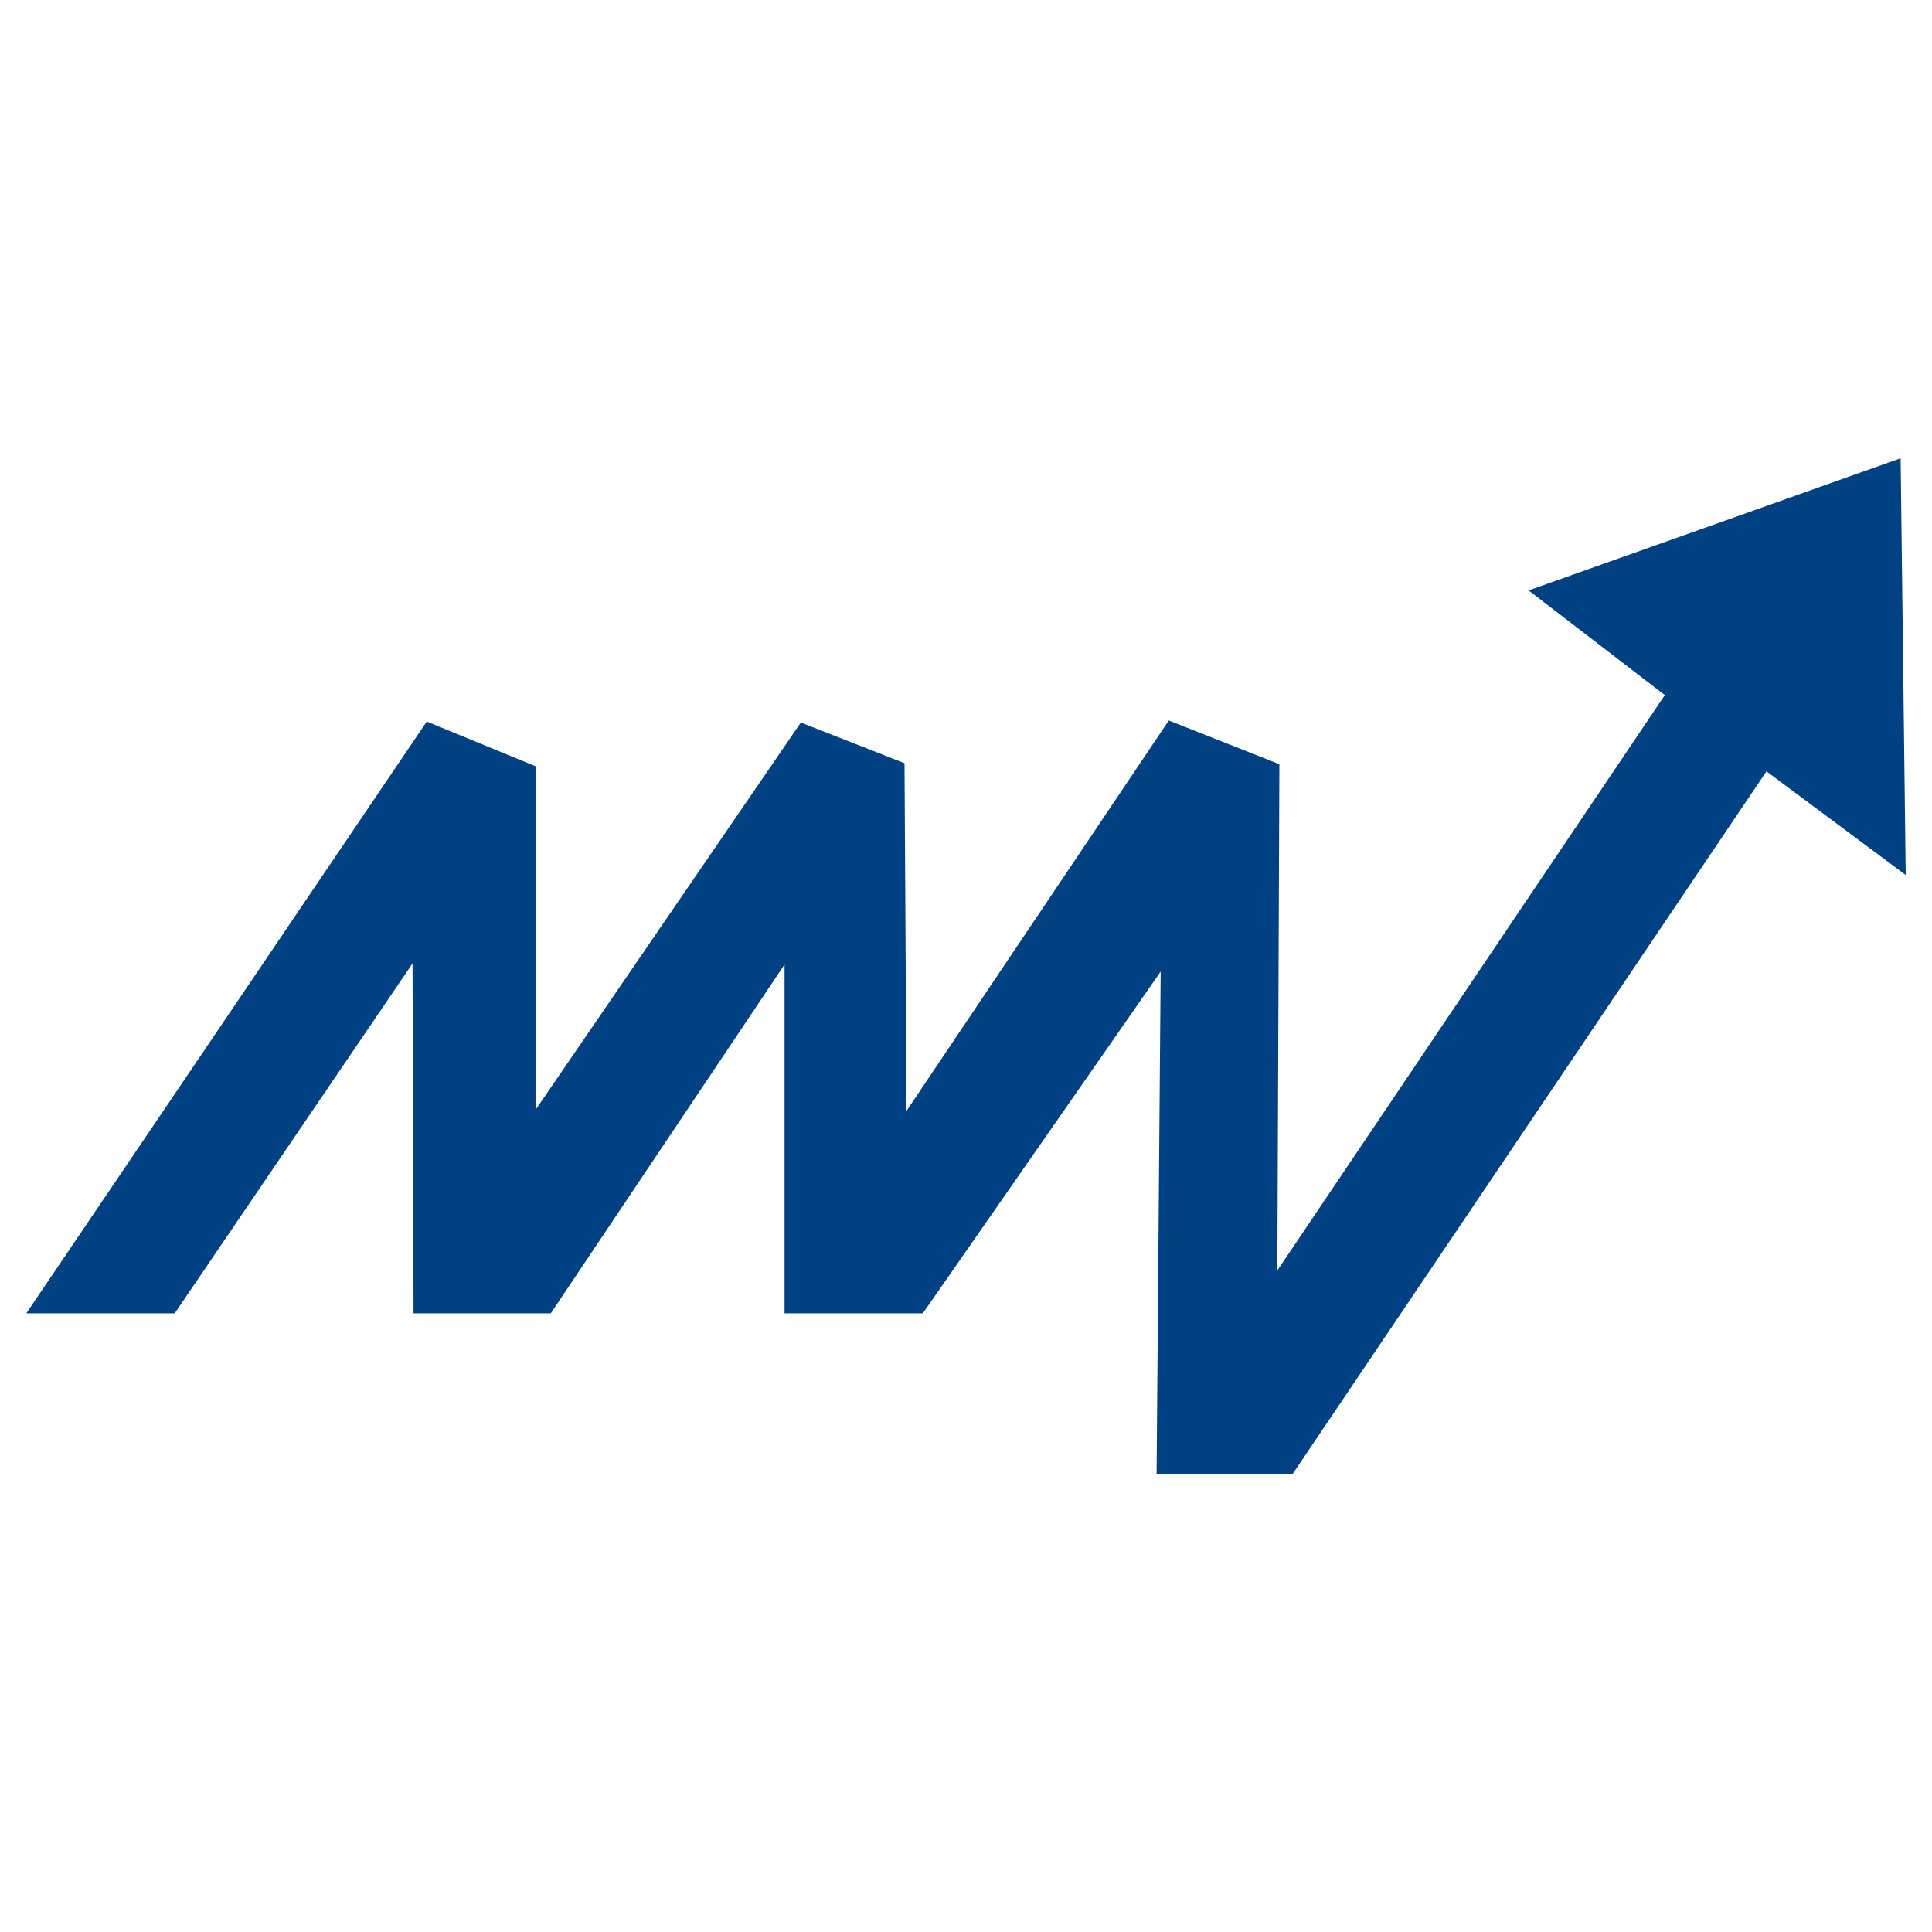
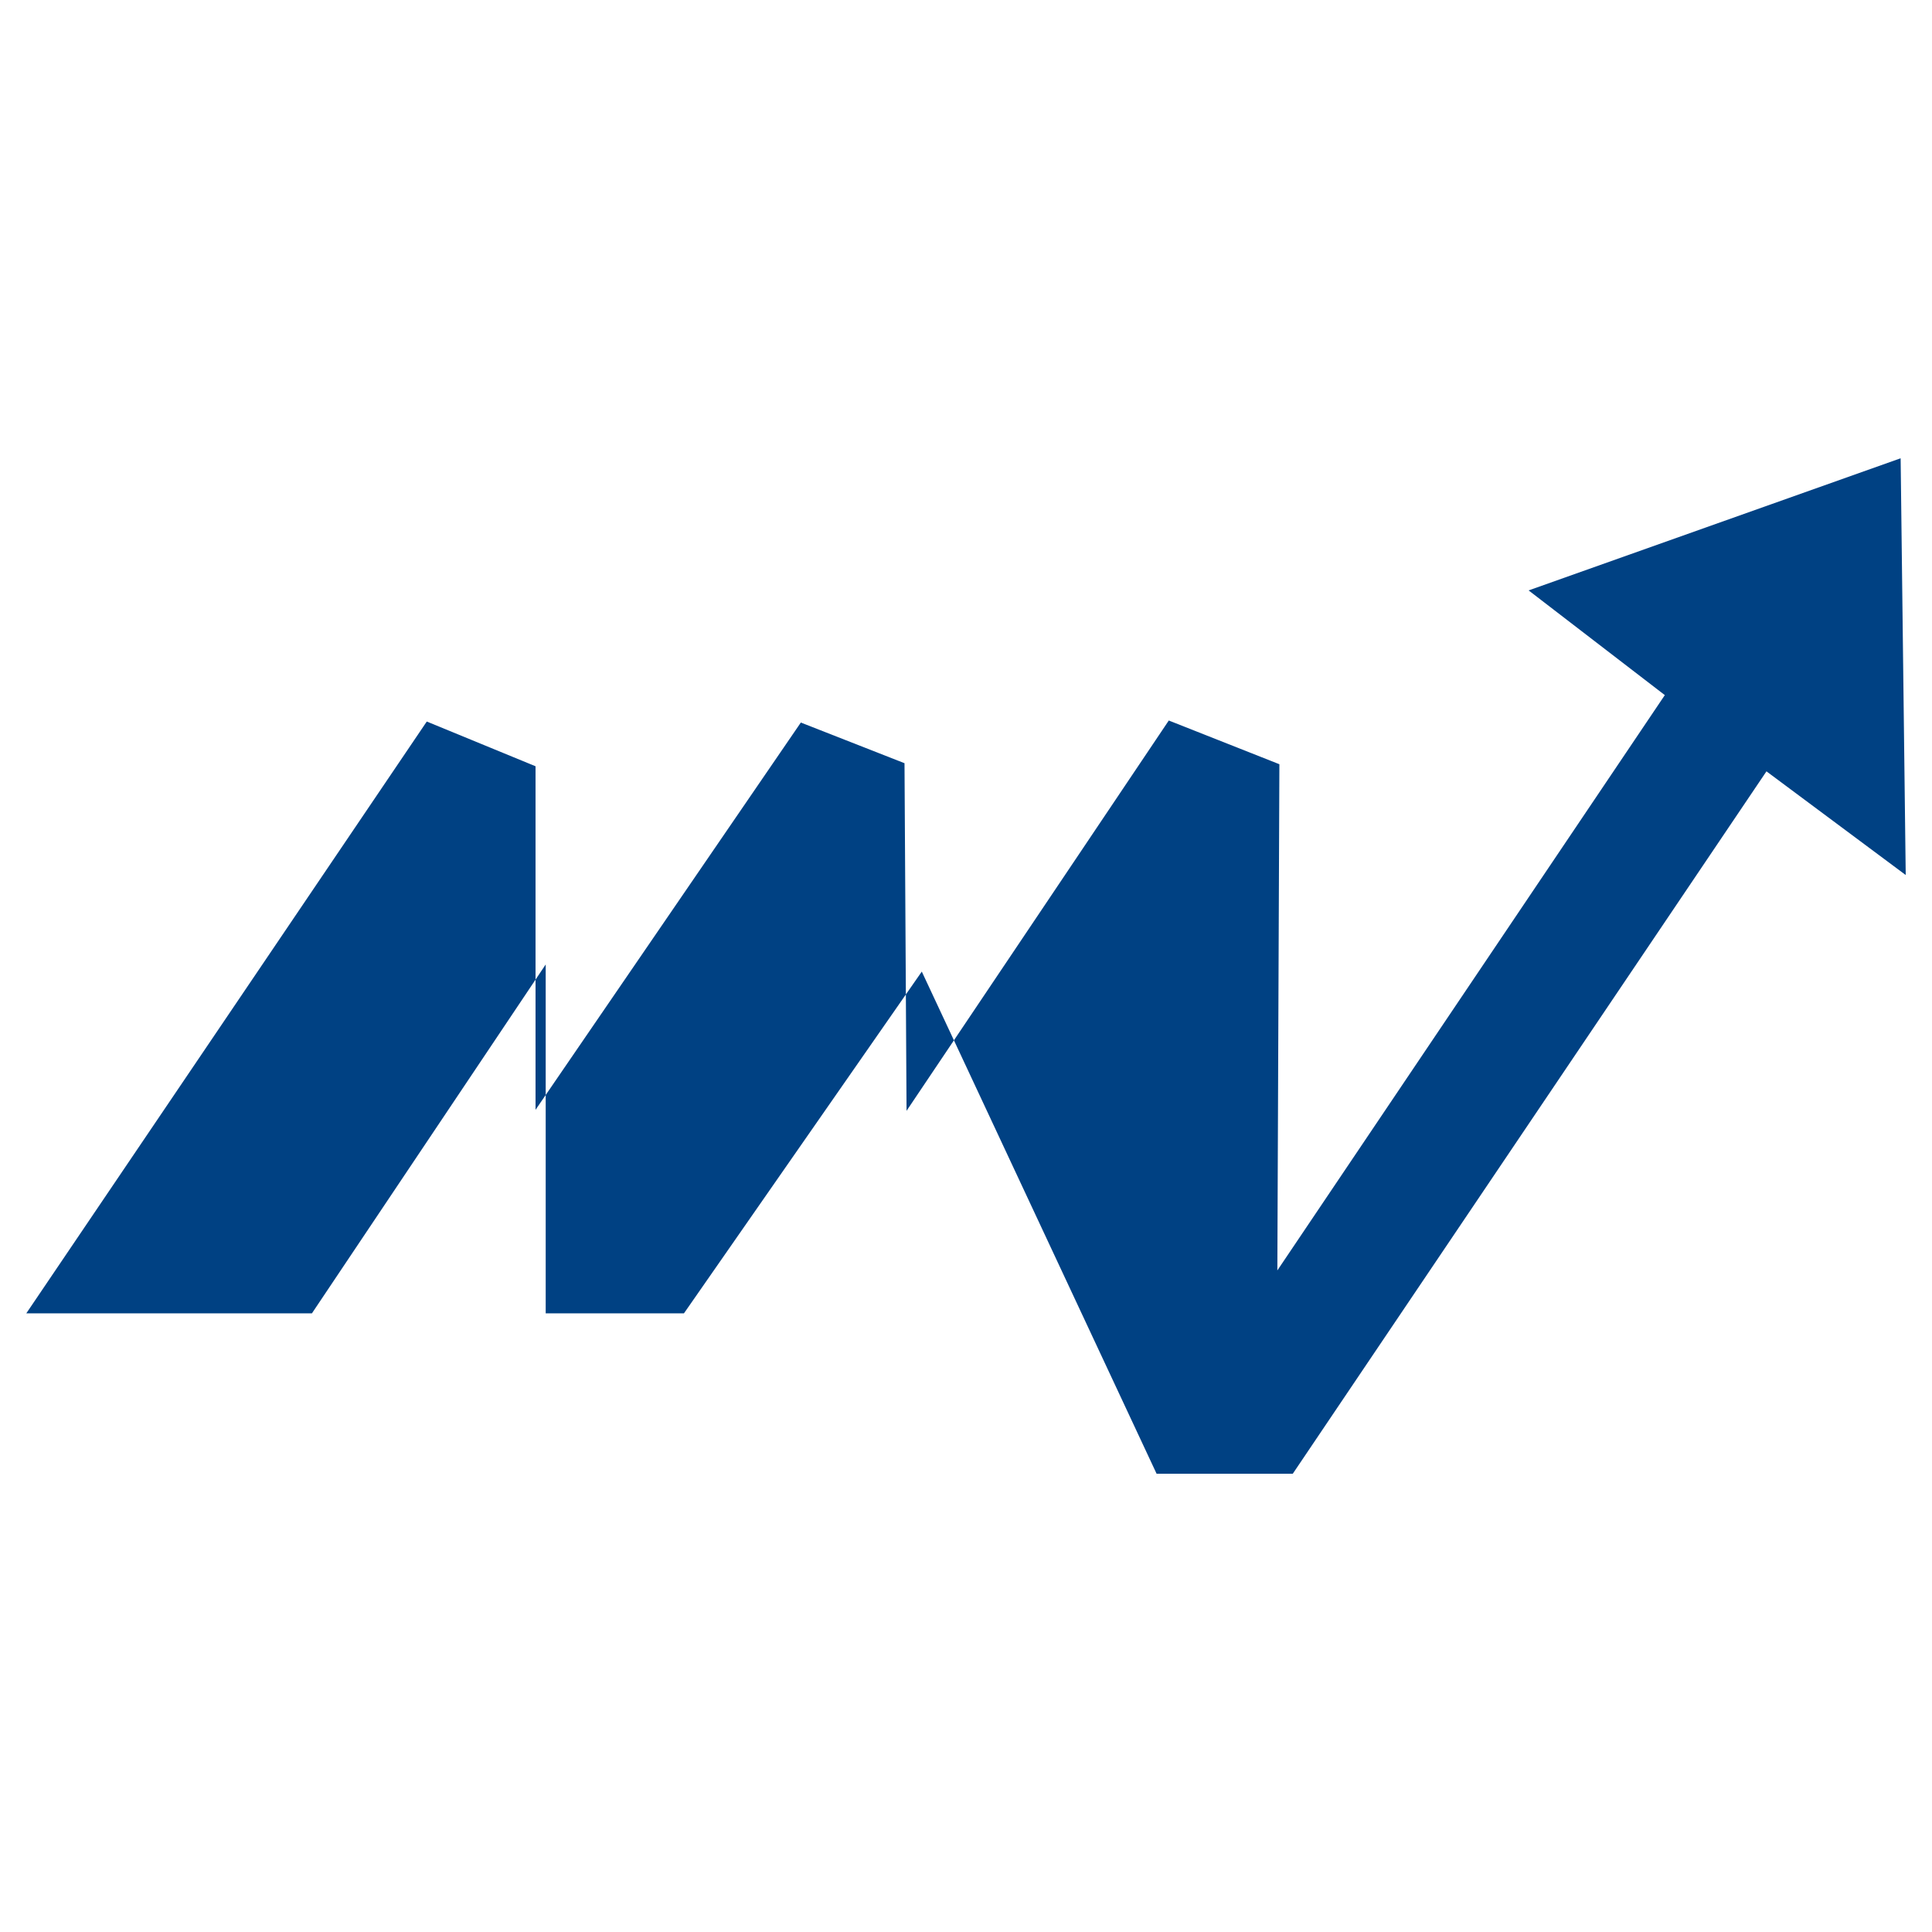
<svg xmlns="http://www.w3.org/2000/svg" xmlns:ns1="http://www.inkscape.org/namespaces/inkscape" xmlns:ns2="http://sodipodi.sourceforge.net/DTD/sodipodi-0.dtd" width="240" height="240" viewBox="0 0 240 240" version="1.1" id="svg8" ns1:version="0.92.2 (5c3e80d, 2017-08-06)" ns2:docname="Scorist.svg" ns1:export-filename="C:\Users\irock\Desktop\Stuff\Images\Homestuck\ezodiac\08 Blue\Prospit\Scorist.png" ns1:export-xdpi="320" ns1:export-ydpi="320">
  <title id="title4792">Scorist</title>
  <defs id="defs2" />
  <ns2:namedview id="base" pagecolor="#ffffff" bordercolor="#666666" borderopacity="1.0" ns1:pageopacity="0.0" ns1:pageshadow="2" ns1:zoom="2" ns1:cx="69.724236" ns1:cy="94.79164" ns1:document-units="px" ns1:current-layer="layer1" showgrid="false" showguides="false" units="px" ns1:pagecheckerboard="true" ns1:showpageshadow="false" />
  <g ns1:label="Layer 1" ns1:groupmode="layer" id="layer1" transform="translate(922.807,-529.625)">
-     <path style="fill:#004183;fill-opacity:1;stroke:none;stroke-width:1px;stroke-linecap:butt;stroke-linejoin:miter;stroke-opacity:1" d="m -779.132,712.696 16.92,-2.8e-4 58.841,-87.252 17.299,12.879 -0.631,-51.77 -46.214,16.415 16.92,13.006 -48.133,71.468 0.253,-62.882 -13.739,-5.43 -32.577,48.487 -0.253,-43.184 -12.879,-5.051 -32.956,48.109 v -42.679 l -13.511,-5.556 -49.75,73.519 h 18.435 l 29.547,-43.467 0.126,43.467 h 17.046 l 29.042,-43.341 v 43.341 h 17.173 l 29.547,-42.457 z" id="path4790" ns1:connector-curvature="0" ns2:nodetypes="cccccccccccccccccccccccccc" />
+     <path style="fill:#004183;fill-opacity:1;stroke:none;stroke-width:1px;stroke-linecap:butt;stroke-linejoin:miter;stroke-opacity:1" d="m -779.132,712.696 16.92,-2.8e-4 58.841,-87.252 17.299,12.879 -0.631,-51.77 -46.214,16.415 16.92,13.006 -48.133,71.468 0.253,-62.882 -13.739,-5.43 -32.577,48.487 -0.253,-43.184 -12.879,-5.051 -32.956,48.109 v -42.679 l -13.511,-5.556 -49.75,73.519 h 18.435 h 17.046 l 29.042,-43.341 v 43.341 h 17.173 l 29.547,-42.457 z" id="path4790" ns1:connector-curvature="0" ns2:nodetypes="cccccccccccccccccccccccccc" />
  </g>
</svg>